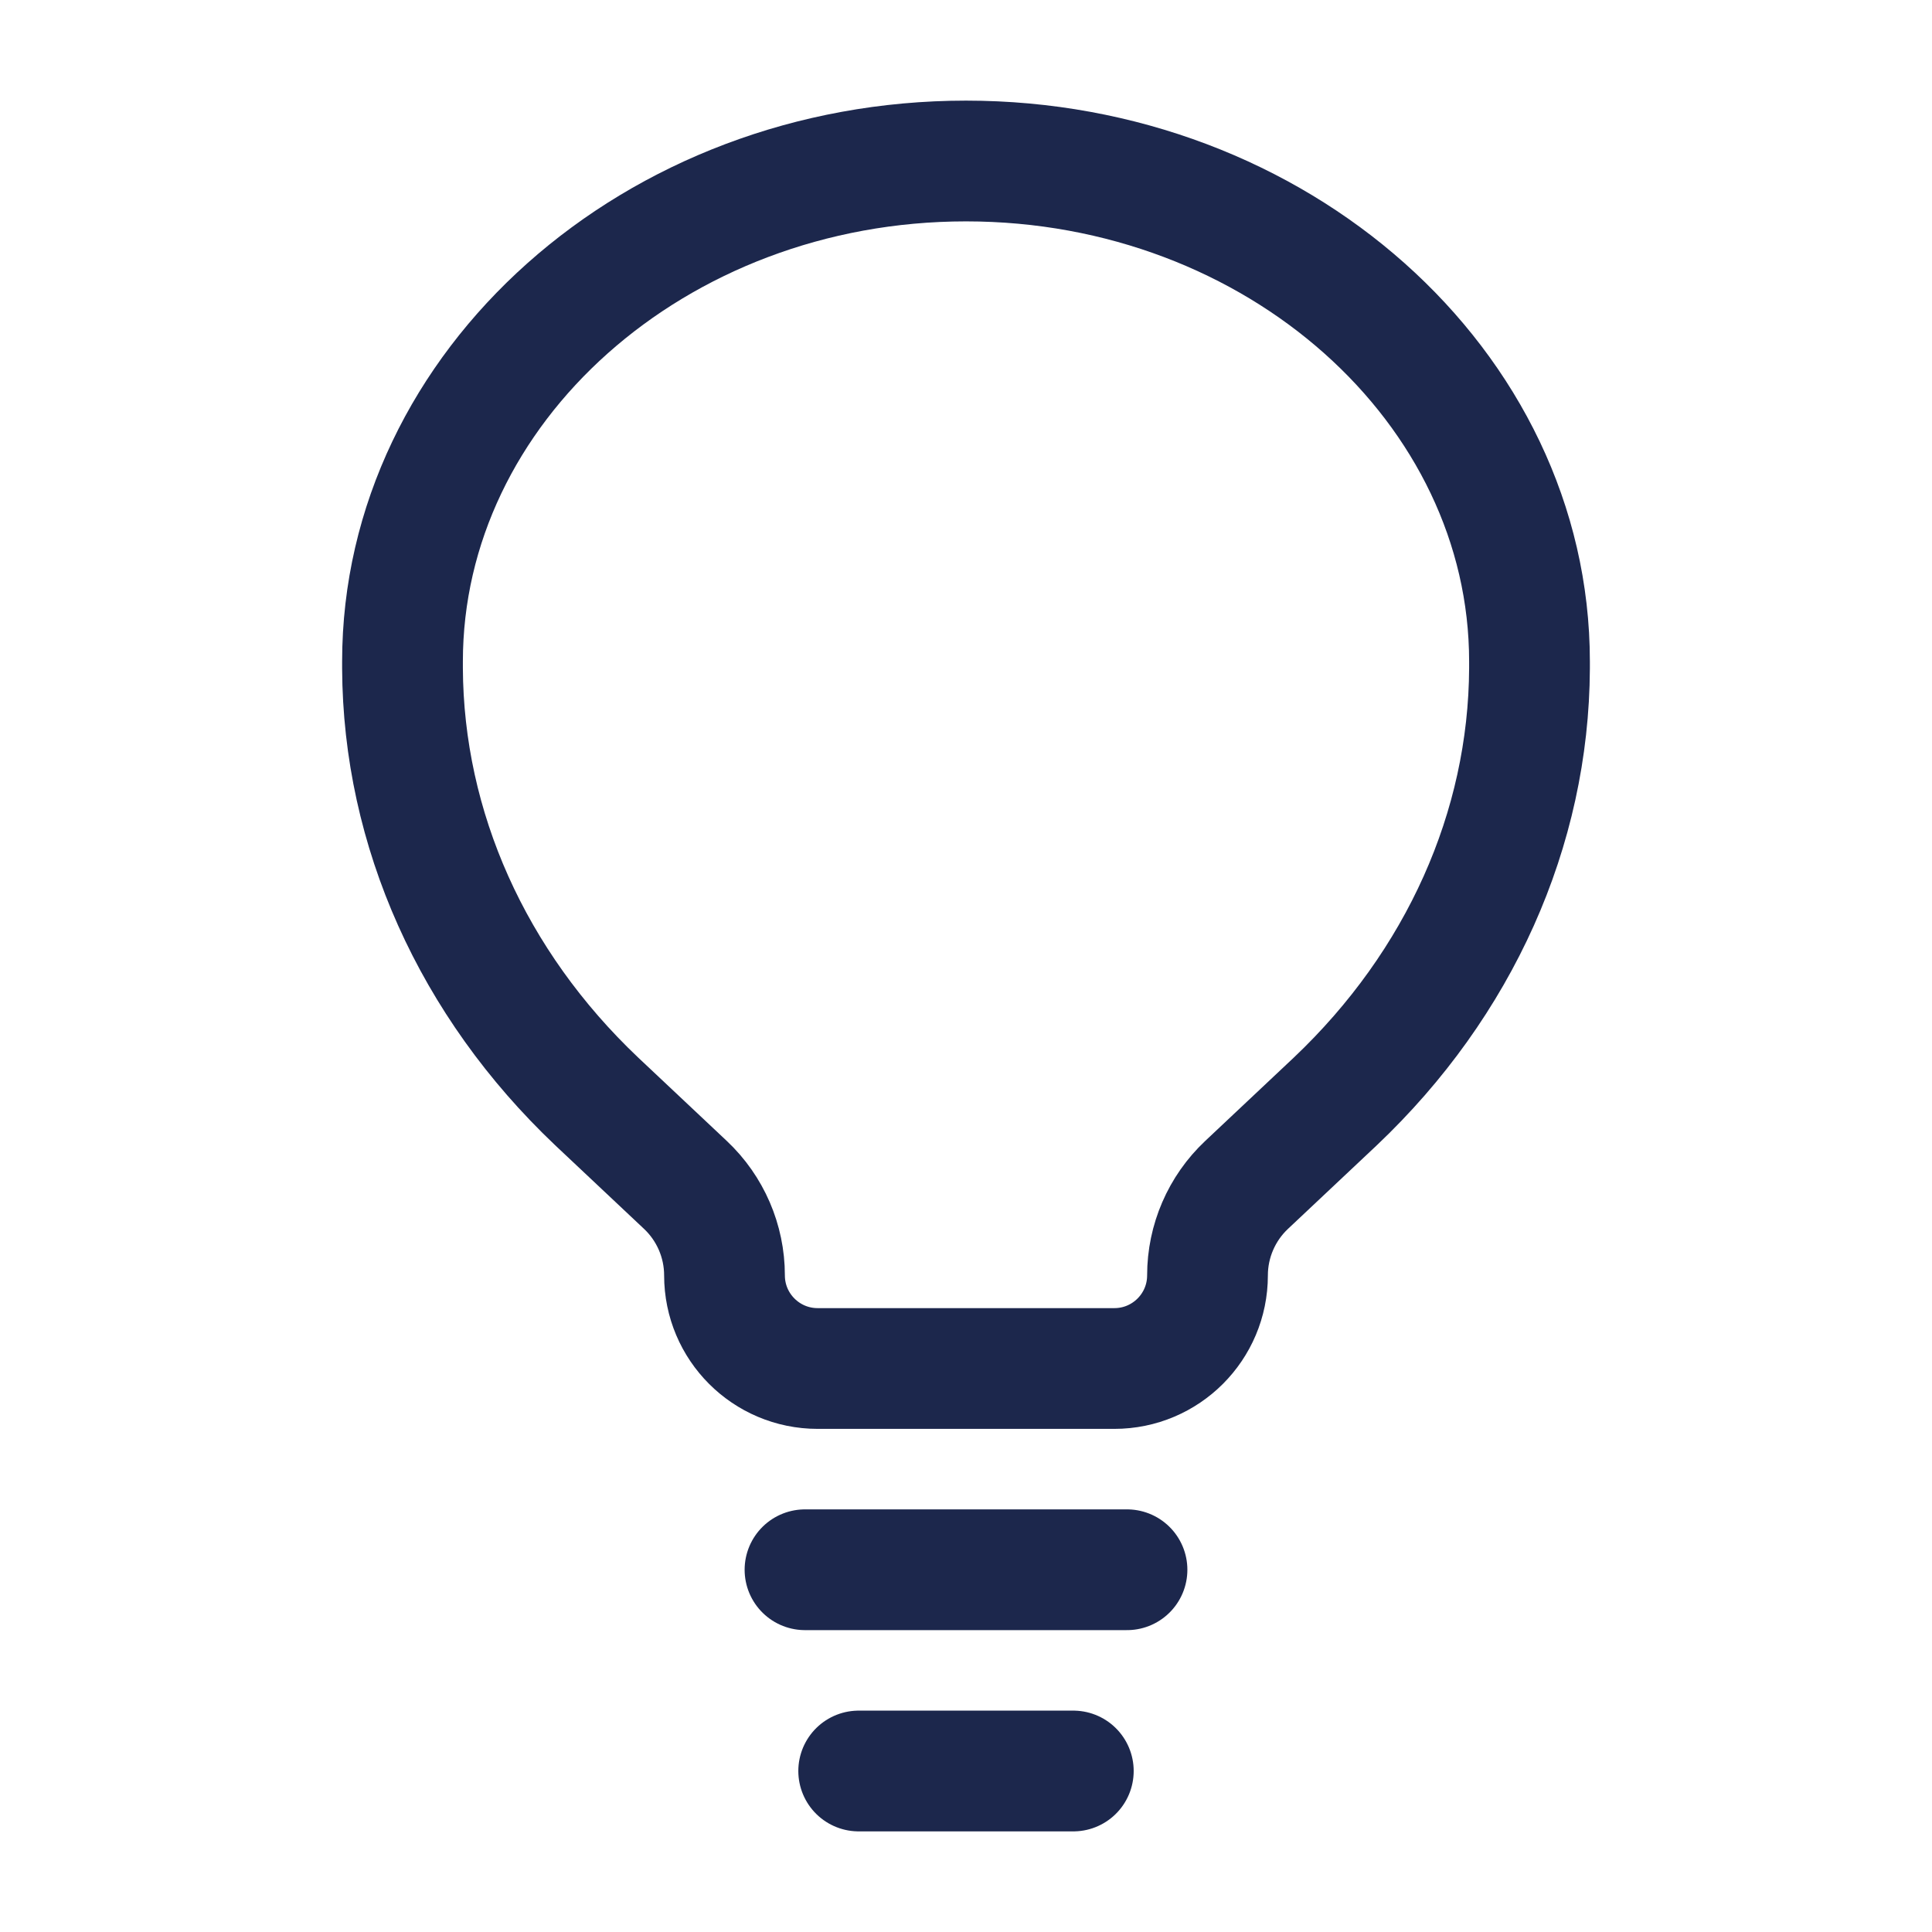
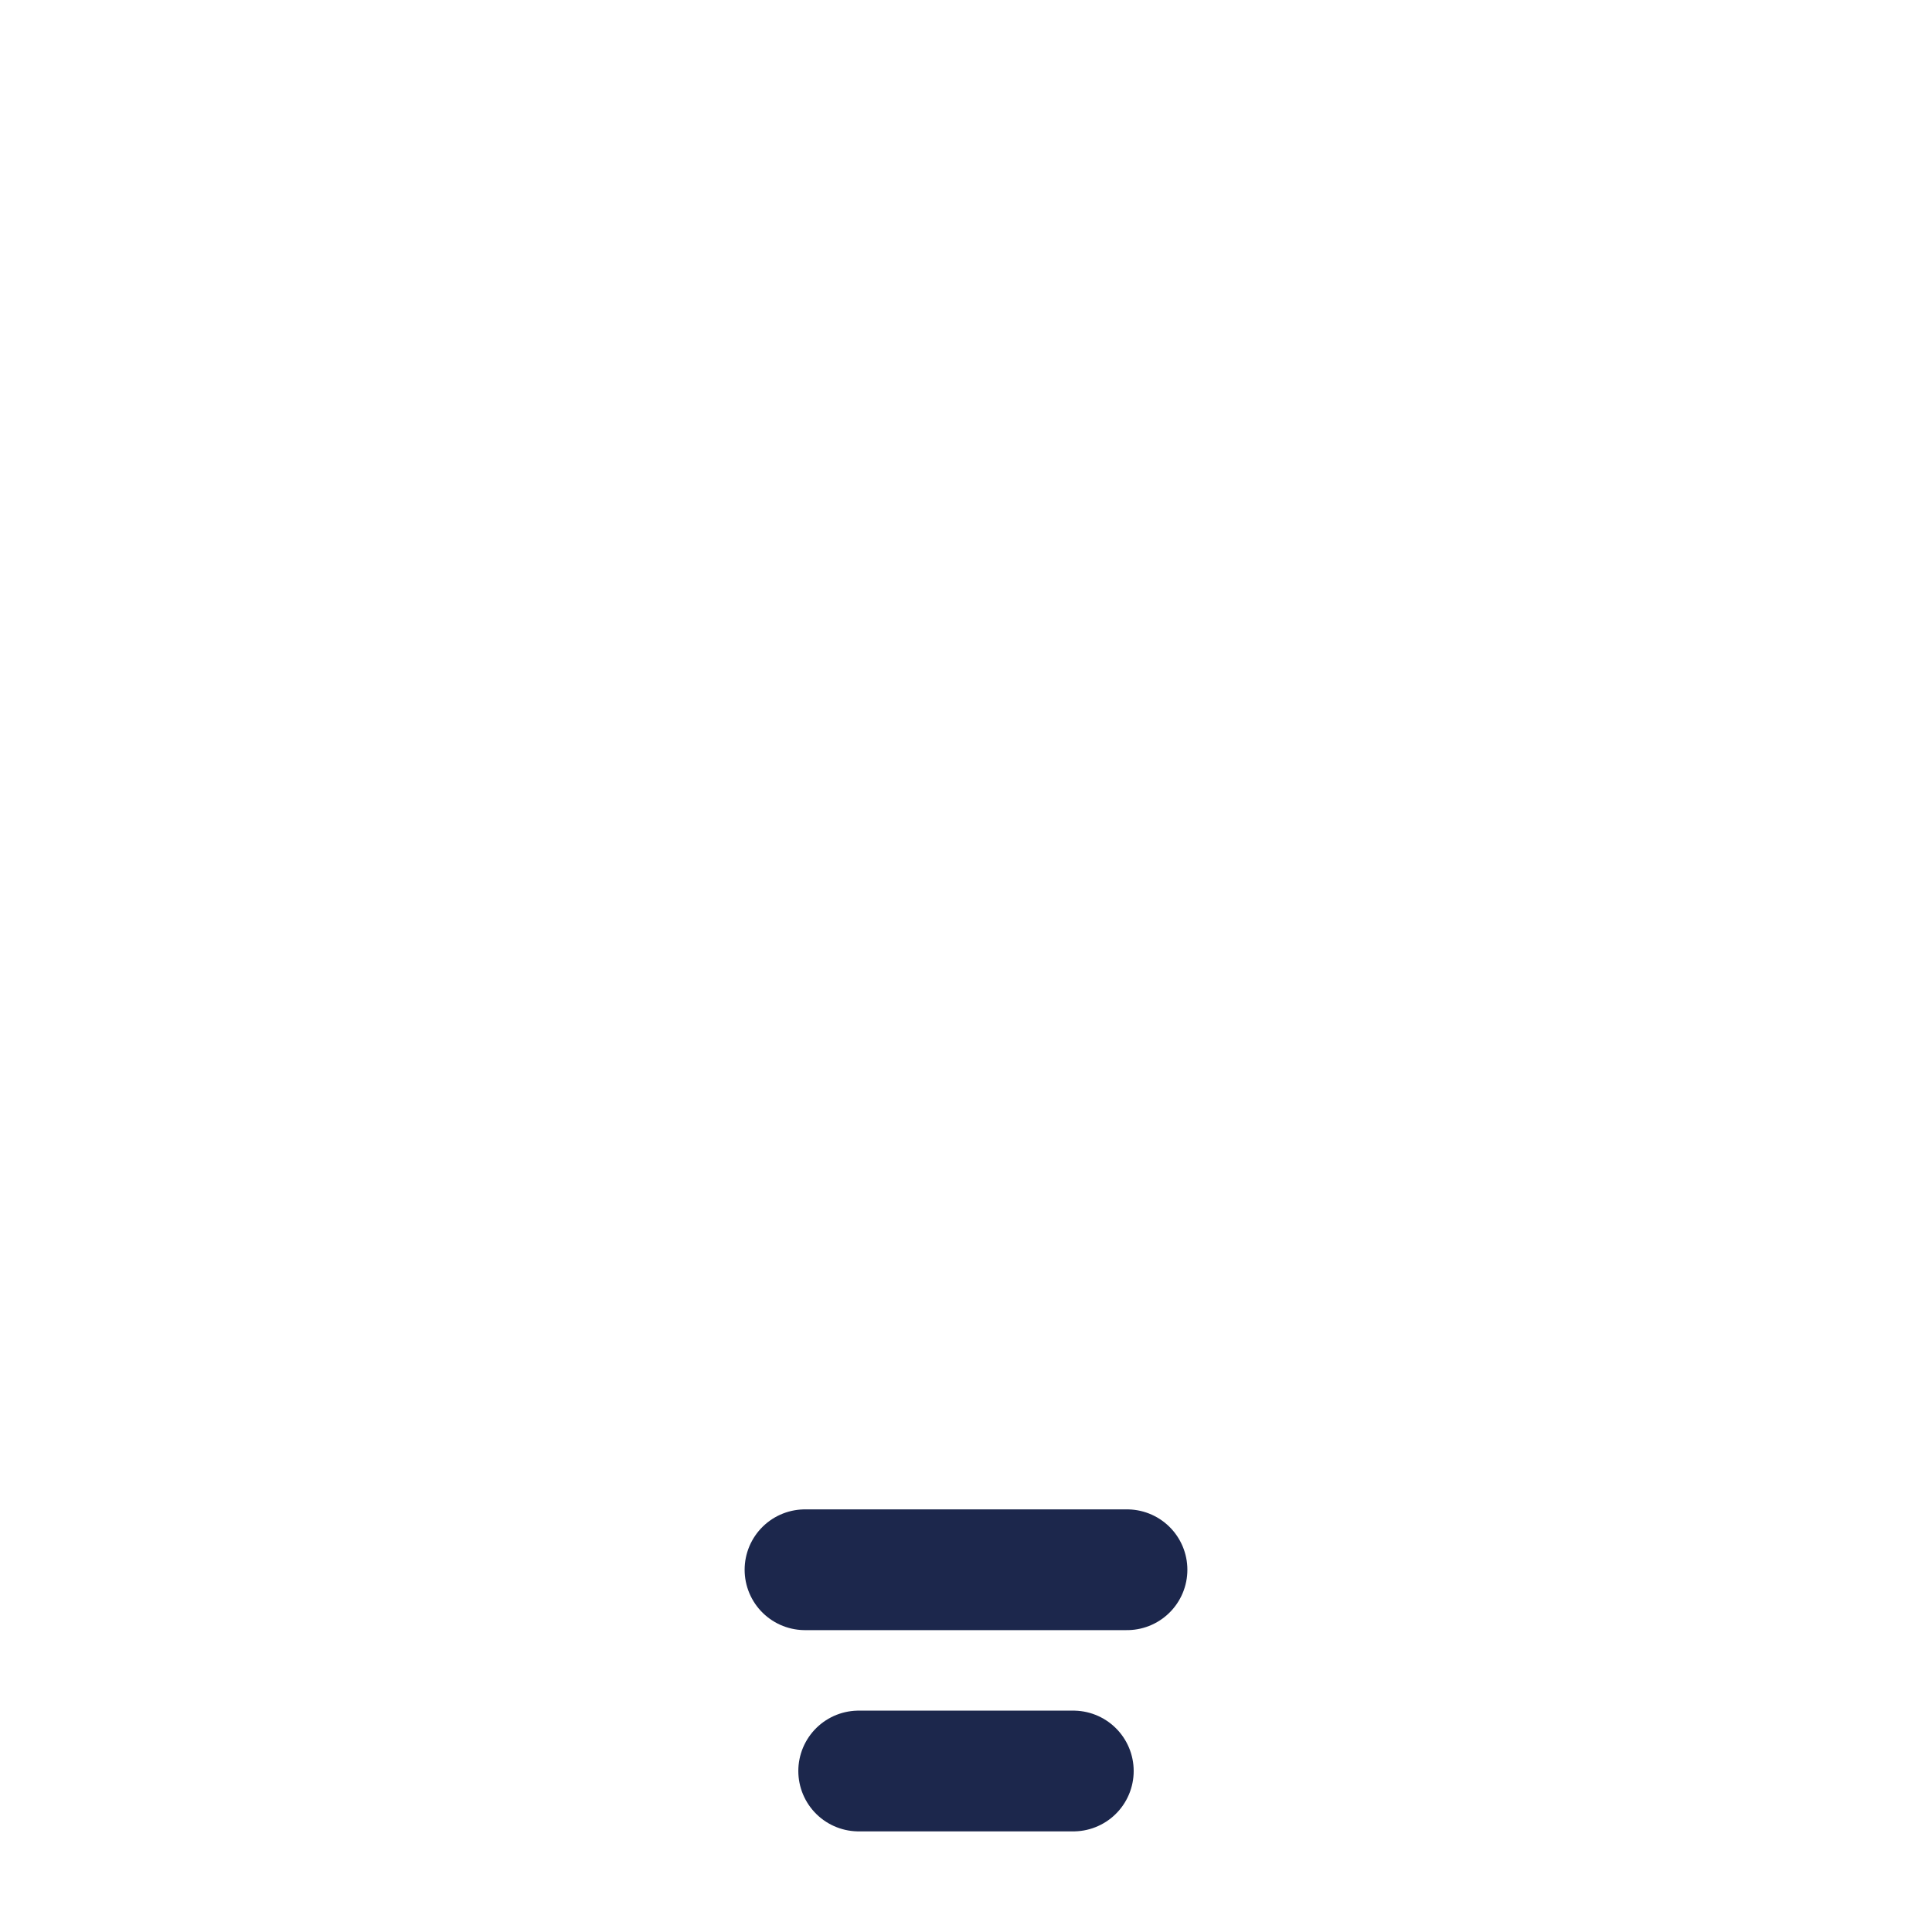
<svg xmlns="http://www.w3.org/2000/svg" width="800px" height="800px" viewBox="0 0 24 24" fill="none">
  <path d="M10 19.5H14M10.667 22H13.333" stroke="#1C274C" stroke-width="1.5" stroke-linecap="round" />
-   <path d="M7.411 13.681L8.515 14.72C8.824 15.011 9 15.418 9 15.843C9 16.482 9.518 17 10.157 17H13.843C14.482 17 15 16.482 15 15.843C15 15.418 15.176 15.011 15.485 14.72L16.589 13.681C18.131 12.219 18.991 10.298 19 8.302L19 8.218C19 4.807 15.866 2 12 2C8.134 2 5 4.807 5 8.218L5 8.302C5.009 10.298 5.869 12.219 7.411 13.681Z" stroke="#1C274C" stroke-width="1.5" />
</svg>